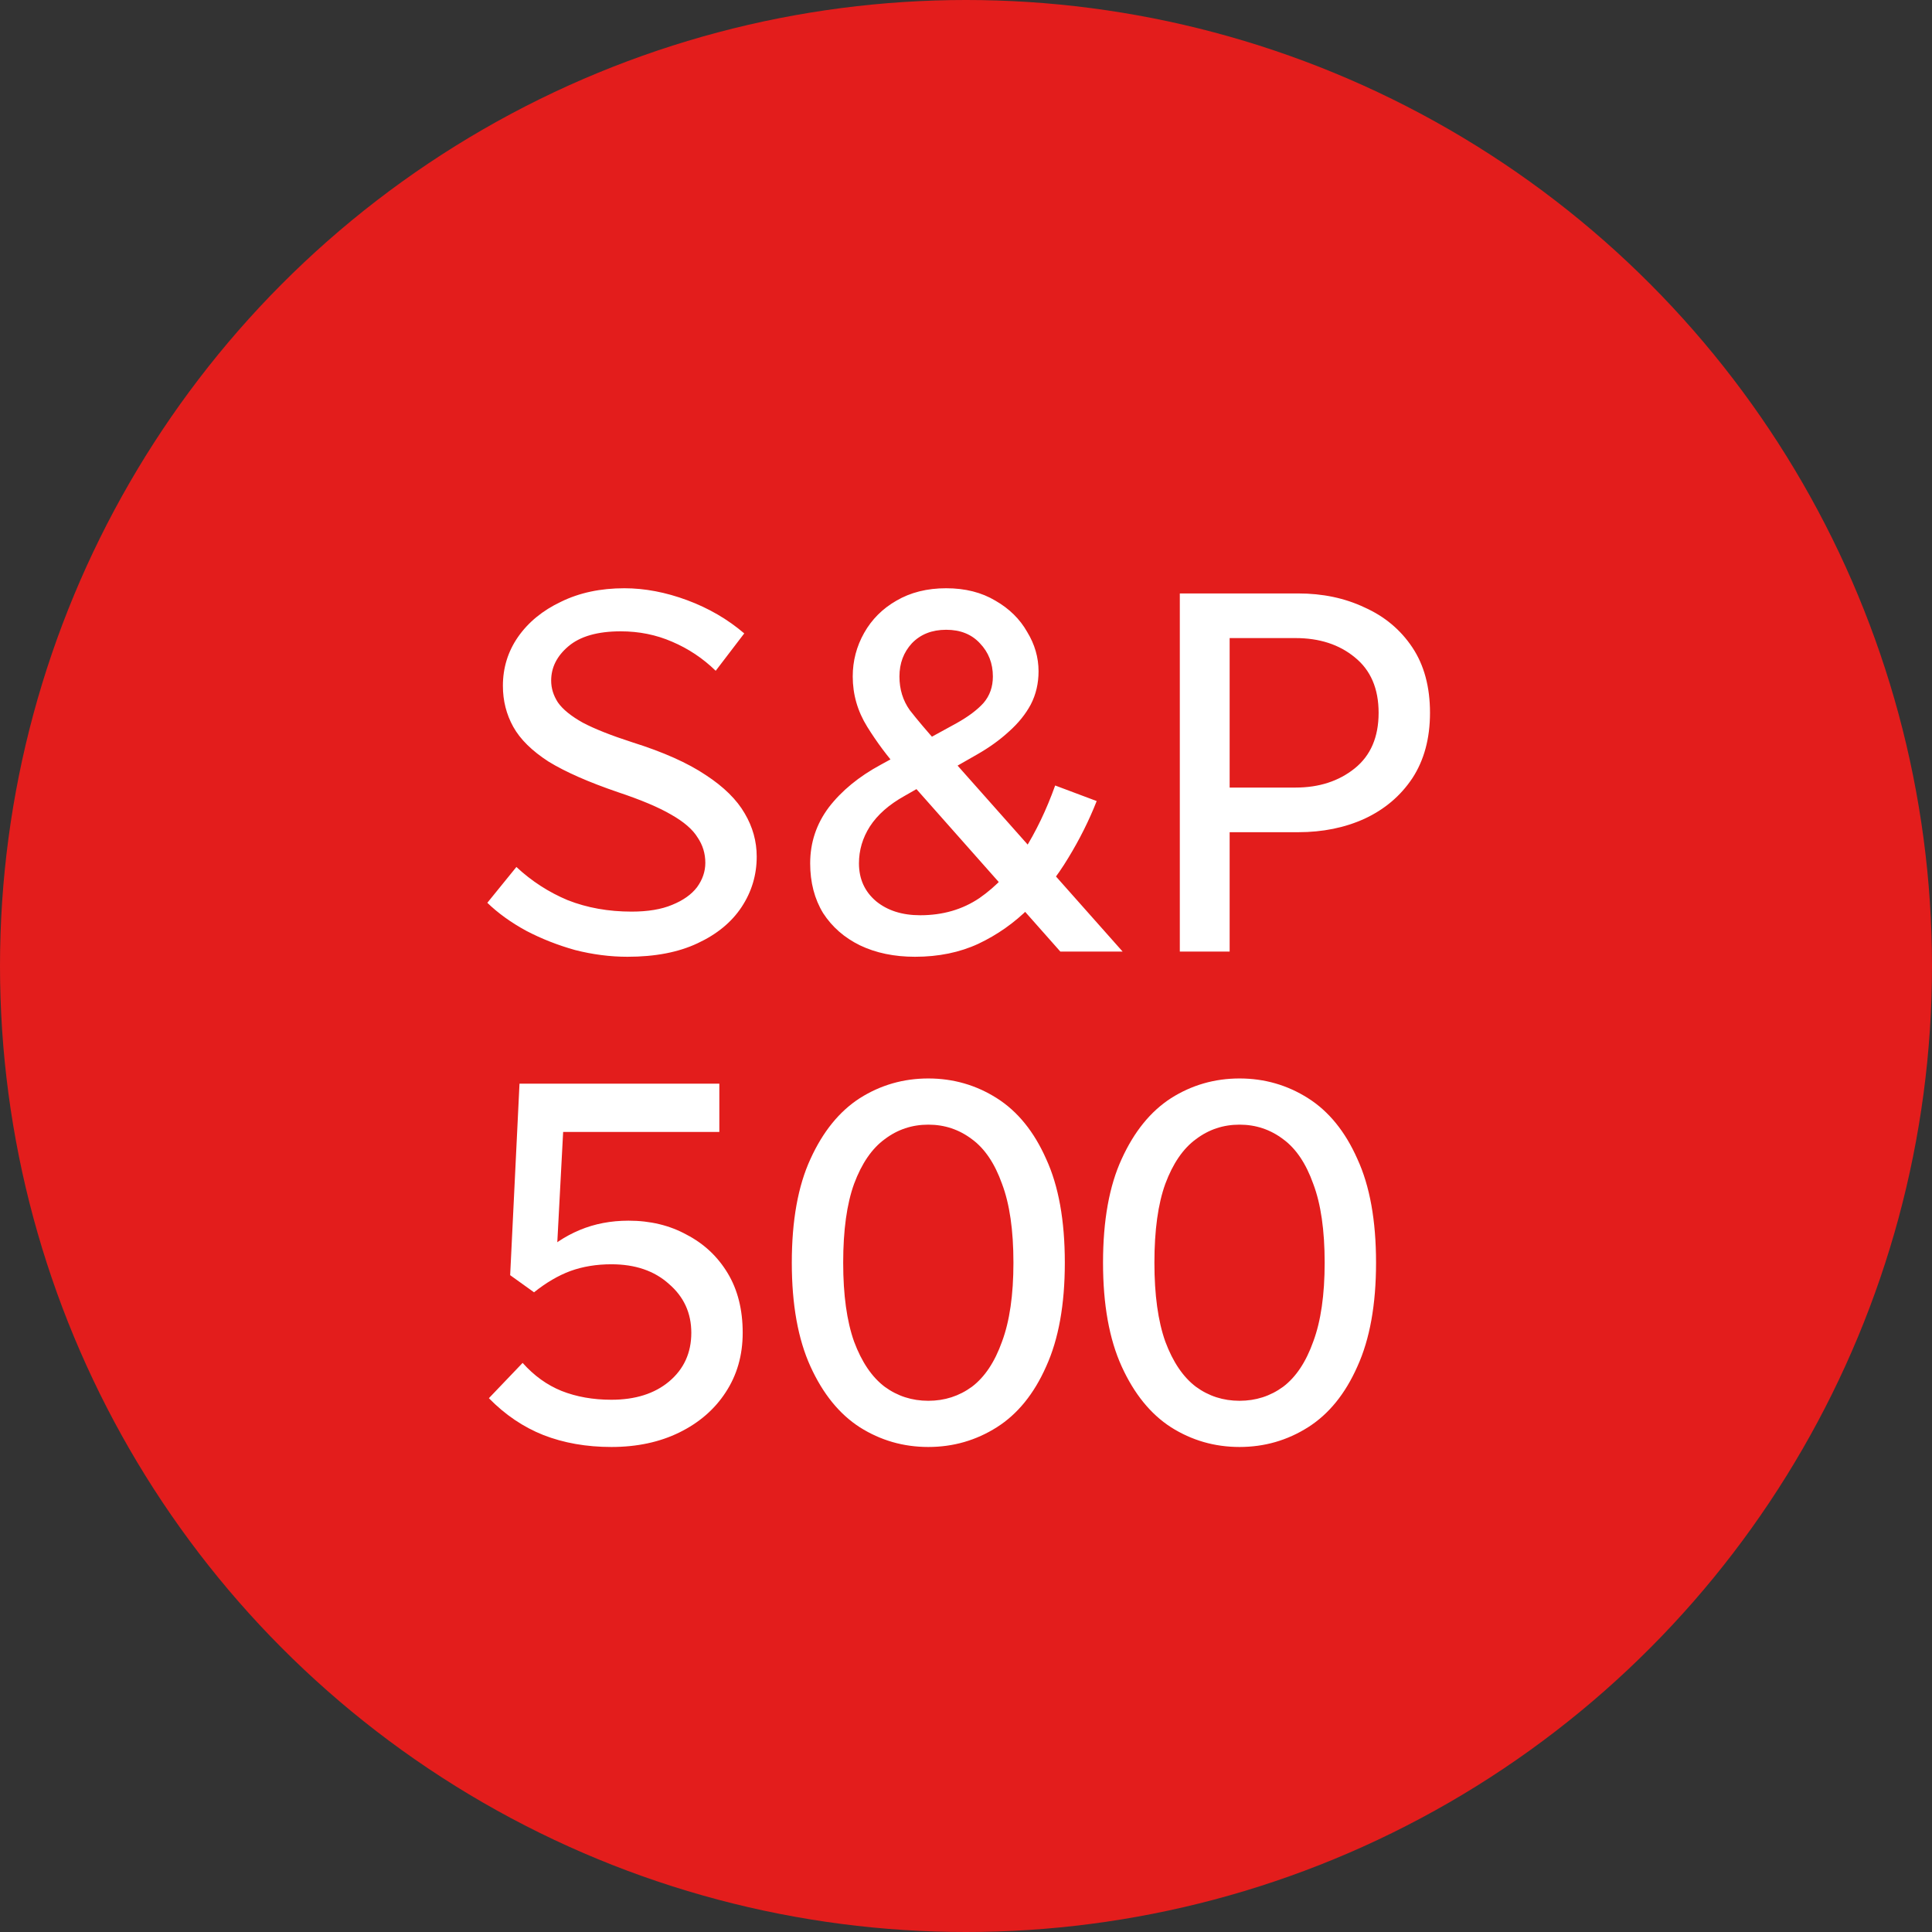
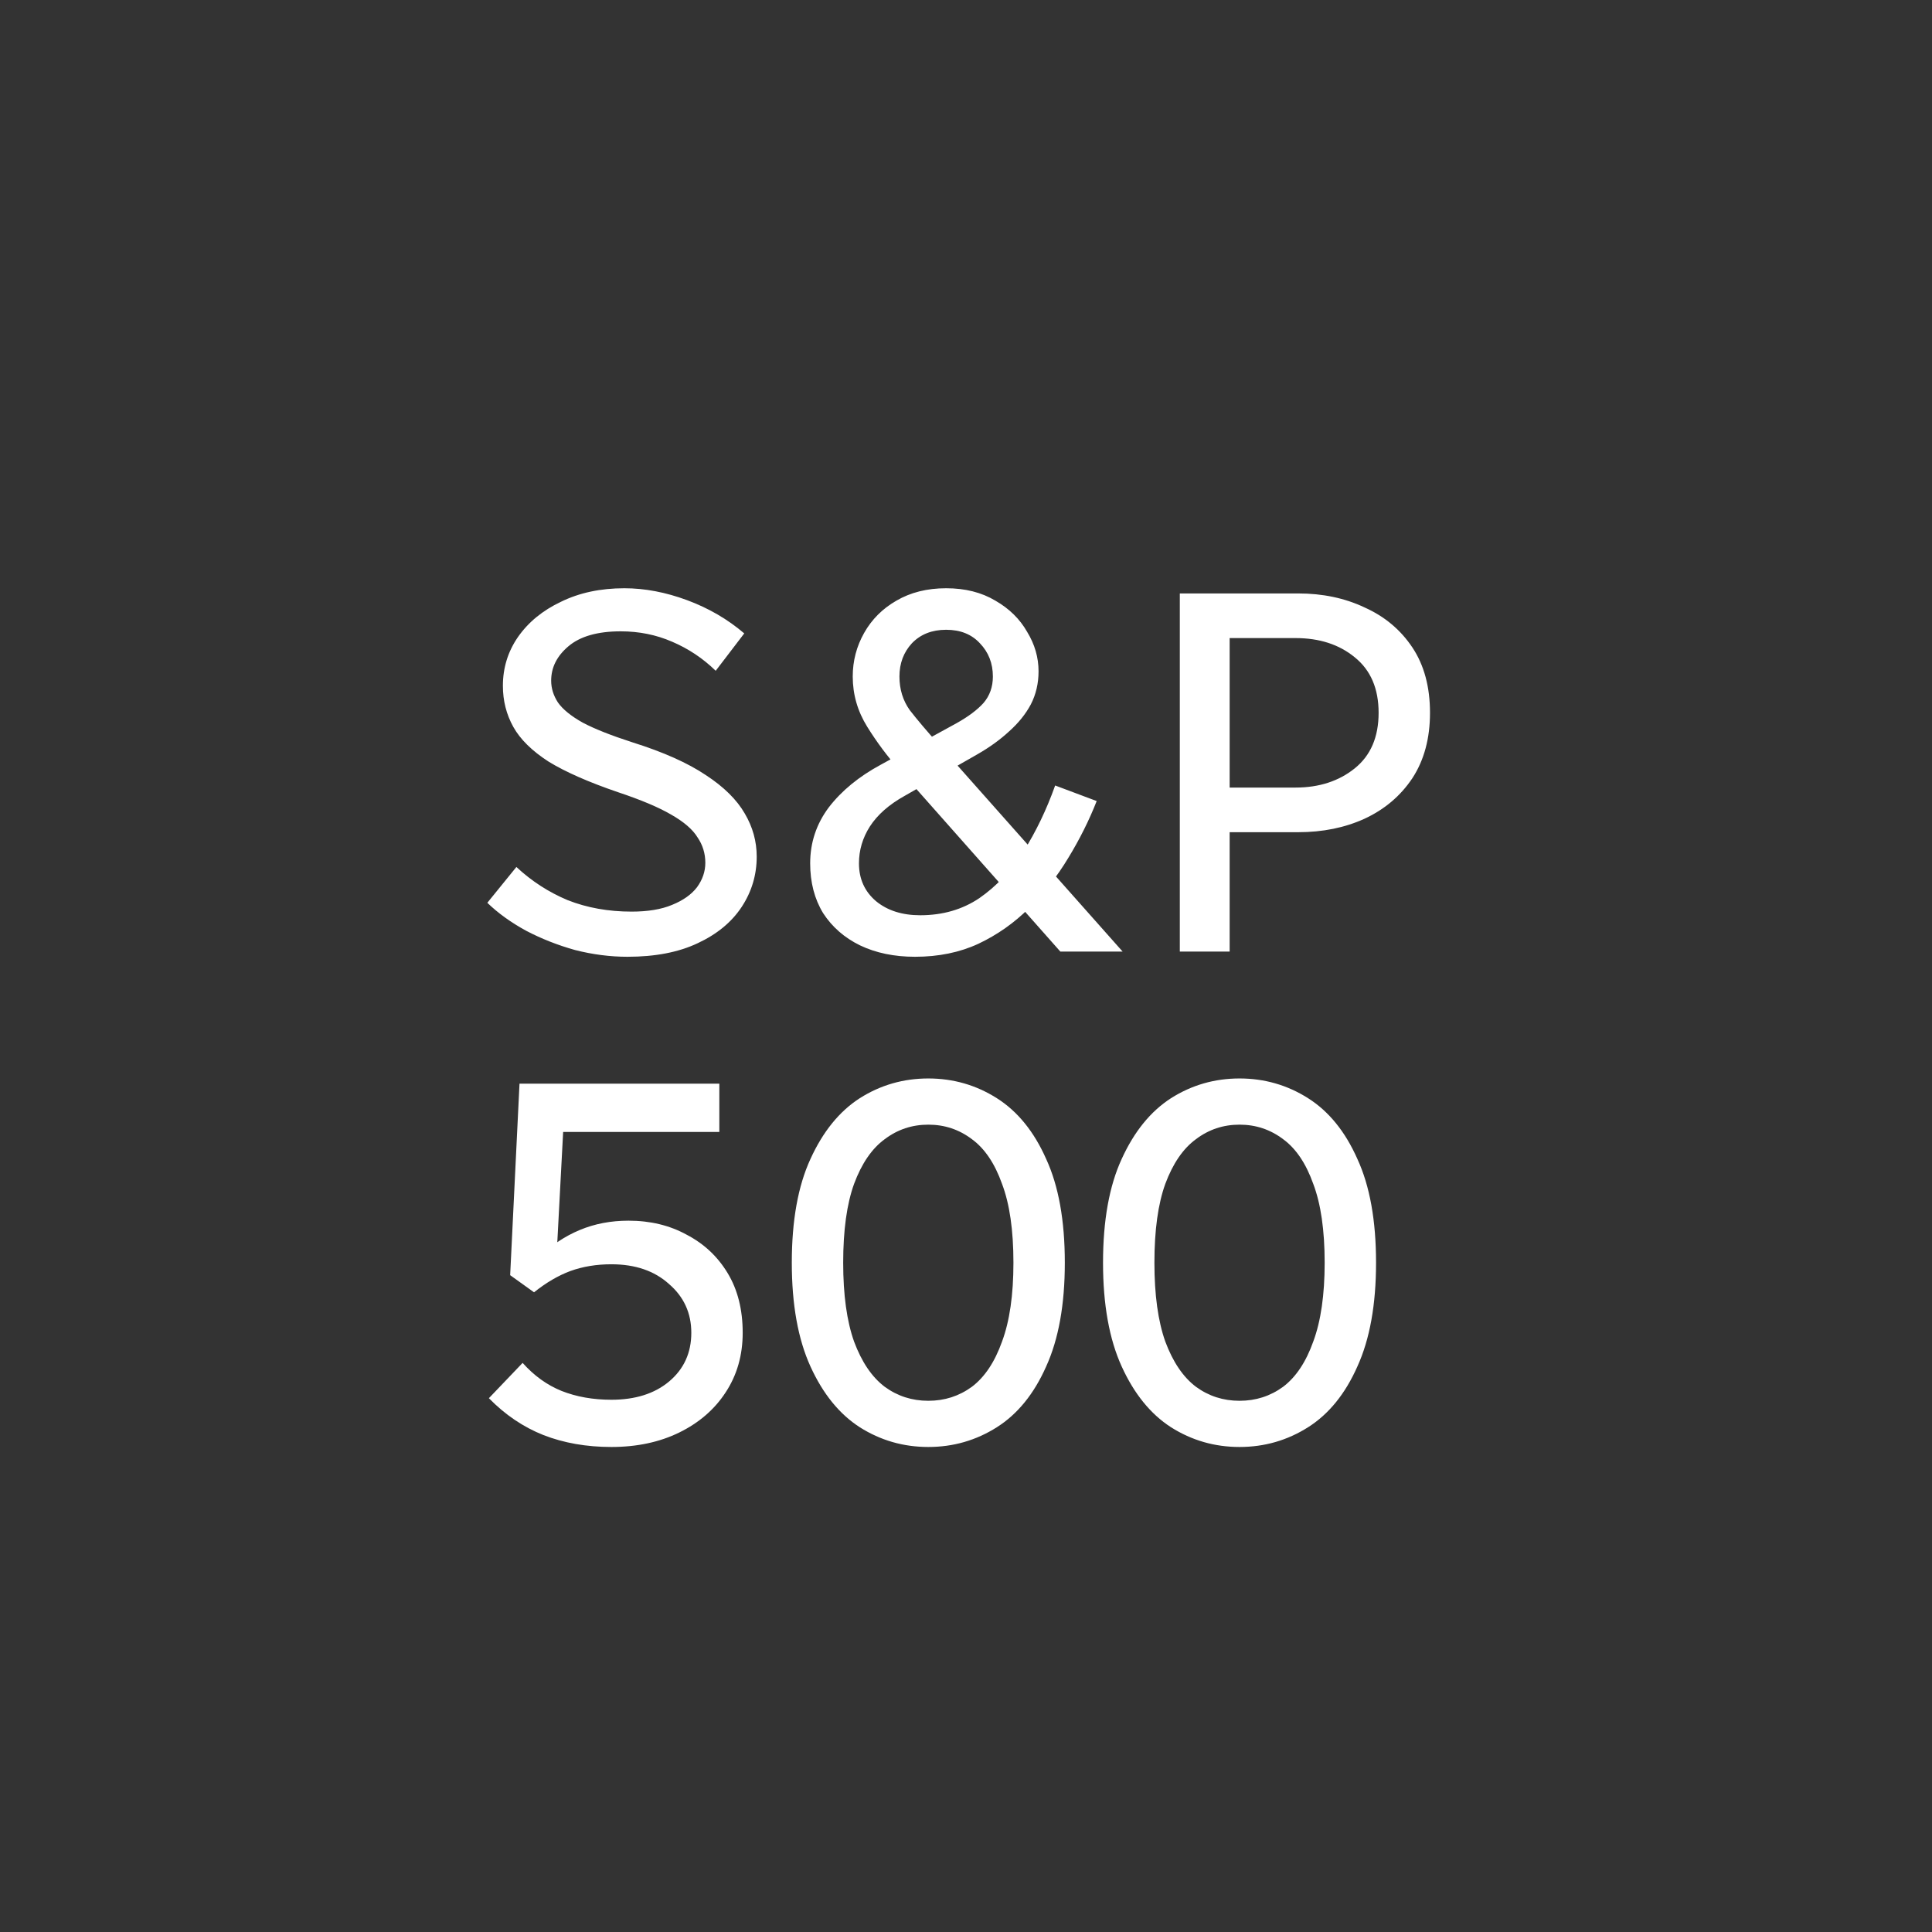
<svg xmlns="http://www.w3.org/2000/svg" width="67" height="67" viewBox="0 0 67 67" fill="none">
  <rect x="0" y="0" width="67" height="67" fill="#333333" stroke="none" />
-   <circle cx="33.5" cy="33.5" r="33.5" fill="#E31D1C" />
-   <path d="M16.9 31.308L17.908 30.066C18.436 30.558 19.03 30.942 19.69 31.218C20.362 31.482 21.1 31.614 21.904 31.614C22.468 31.614 22.936 31.536 23.308 31.38C23.692 31.224 23.98 31.02 24.172 30.768C24.364 30.504 24.46 30.222 24.46 29.922C24.46 29.598 24.37 29.304 24.19 29.04C24.022 28.764 23.716 28.5 23.272 28.248C22.84 27.996 22.228 27.738 21.436 27.474C20.416 27.126 19.612 26.772 19.024 26.412C18.448 26.04 18.04 25.638 17.8 25.206C17.56 24.774 17.44 24.3 17.44 23.784C17.44 23.16 17.614 22.596 17.962 22.092C18.322 21.576 18.82 21.168 19.456 20.868C20.092 20.556 20.824 20.4 21.652 20.4C22.36 20.4 23.086 20.538 23.83 20.814C24.574 21.09 25.234 21.474 25.81 21.966L24.82 23.262C24.376 22.83 23.872 22.494 23.308 22.254C22.756 22.014 22.162 21.894 21.526 21.894C20.722 21.894 20.116 22.068 19.708 22.416C19.312 22.752 19.114 23.148 19.114 23.604C19.114 23.868 19.192 24.12 19.348 24.36C19.516 24.6 19.804 24.834 20.212 25.062C20.62 25.278 21.196 25.506 21.94 25.746C23.008 26.082 23.854 26.46 24.478 26.88C25.102 27.288 25.552 27.732 25.828 28.212C26.104 28.68 26.242 29.178 26.242 29.706C26.242 30.342 26.068 30.924 25.72 31.452C25.372 31.98 24.862 32.4 24.19 32.712C23.53 33.024 22.72 33.18 21.76 33.18C21.16 33.18 20.554 33.102 19.942 32.946C19.342 32.778 18.778 32.556 18.25 32.28C17.722 31.992 17.272 31.668 16.9 31.308ZM28.096 29.94C28.096 29.22 28.312 28.572 28.744 27.996C29.188 27.42 29.788 26.928 30.544 26.52L33.172 25.08C33.58 24.852 33.892 24.618 34.108 24.378C34.324 24.126 34.432 23.82 34.432 23.46C34.432 23.004 34.282 22.62 33.982 22.308C33.694 21.996 33.304 21.84 32.812 21.84C32.32 21.84 31.924 21.996 31.624 22.308C31.336 22.62 31.192 23.004 31.192 23.46C31.192 23.904 31.312 24.294 31.552 24.63C31.804 24.954 32.134 25.344 32.542 25.8L38.932 33H36.772L31.192 26.7C30.784 26.244 30.412 25.746 30.076 25.206C29.74 24.666 29.572 24.084 29.572 23.46C29.572 22.92 29.704 22.416 29.968 21.948C30.232 21.48 30.604 21.108 31.084 20.832C31.576 20.544 32.152 20.4 32.812 20.4C33.472 20.4 34.042 20.544 34.522 20.832C35.002 21.108 35.368 21.468 35.62 21.912C35.884 22.344 36.016 22.8 36.016 23.28C36.016 23.7 35.926 24.084 35.746 24.432C35.566 24.768 35.314 25.08 34.99 25.368C34.678 25.656 34.312 25.92 33.892 26.16L31.372 27.6C30.832 27.9 30.43 28.254 30.166 28.662C29.914 29.058 29.788 29.484 29.788 29.94C29.788 30.48 29.986 30.918 30.382 31.254C30.778 31.578 31.288 31.74 31.912 31.74C32.692 31.74 33.376 31.542 33.964 31.146C34.552 30.738 35.062 30.198 35.494 29.526C35.926 28.842 36.292 28.08 36.592 27.24L38.032 27.78C37.768 28.452 37.438 29.112 37.042 29.76C36.658 30.396 36.208 30.972 35.692 31.488C35.176 32.004 34.588 32.418 33.928 32.73C33.28 33.03 32.548 33.18 31.732 33.18C31.012 33.18 30.376 33.048 29.824 32.784C29.284 32.52 28.858 32.148 28.546 31.668C28.246 31.176 28.096 30.6 28.096 29.94ZM40.915 33V20.58H42.643V33H40.915ZM41.815 28.86V27.312H44.929C45.745 27.312 46.429 27.09 46.981 26.646C47.533 26.202 47.809 25.56 47.809 24.72C47.809 23.88 47.533 23.238 46.981 22.794C46.441 22.35 45.757 22.128 44.929 22.128H41.815V20.58H45.019C45.871 20.58 46.639 20.742 47.323 21.066C48.019 21.378 48.571 21.84 48.979 22.452C49.387 23.064 49.591 23.82 49.591 24.72C49.591 25.608 49.387 26.364 48.979 26.988C48.571 27.6 48.019 28.068 47.323 28.392C46.639 28.704 45.871 28.86 45.019 28.86H41.815ZM16.954 48.488L18.124 47.264C18.52 47.708 18.97 48.032 19.474 48.236C19.99 48.44 20.566 48.542 21.202 48.542C22.03 48.542 22.696 48.332 23.2 47.912C23.716 47.48 23.974 46.916 23.974 46.22C23.974 45.536 23.716 44.972 23.2 44.528C22.696 44.072 22.03 43.844 21.202 43.844C20.686 43.844 20.212 43.922 19.78 44.078C19.36 44.234 18.94 44.48 18.52 44.816L18.754 43.556C19.138 43.172 19.588 42.872 20.104 42.656C20.62 42.44 21.184 42.332 21.796 42.332C22.552 42.332 23.224 42.494 23.812 42.818C24.412 43.13 24.886 43.574 25.234 44.15C25.582 44.726 25.756 45.416 25.756 46.22C25.756 47 25.558 47.69 25.162 48.29C24.778 48.878 24.244 49.34 23.56 49.676C22.876 50.012 22.09 50.18 21.202 50.18C20.338 50.18 19.552 50.042 18.844 49.766C18.148 49.49 17.518 49.064 16.954 48.488ZM17.692 44.222L18.016 37.58H19.618L19.294 43.7L18.52 44.816L17.692 44.222ZM18.016 37.58H24.946V39.254H18.916L18.016 37.58ZM27.459 43.79C27.459 42.326 27.675 41.126 28.107 40.19C28.539 39.242 29.109 38.54 29.817 38.084C30.537 37.628 31.329 37.4 32.193 37.4C33.057 37.4 33.849 37.628 34.569 38.084C35.289 38.54 35.859 39.242 36.279 40.19C36.711 41.126 36.927 42.326 36.927 43.79C36.927 45.242 36.711 46.442 36.279 47.39C35.859 48.338 35.289 49.04 34.569 49.496C33.849 49.952 33.057 50.18 32.193 50.18C31.329 50.18 30.537 49.952 29.817 49.496C29.109 49.04 28.539 48.338 28.107 47.39C27.675 46.442 27.459 45.242 27.459 43.79ZM29.241 43.79C29.241 44.906 29.367 45.818 29.619 46.526C29.883 47.234 30.237 47.756 30.681 48.092C31.125 48.416 31.629 48.578 32.193 48.578C32.757 48.578 33.261 48.416 33.705 48.092C34.149 47.756 34.497 47.234 34.749 46.526C35.013 45.818 35.145 44.906 35.145 43.79C35.145 42.662 35.013 41.75 34.749 41.054C34.497 40.346 34.149 39.83 33.705 39.506C33.261 39.17 32.757 39.002 32.193 39.002C31.629 39.002 31.125 39.17 30.681 39.506C30.237 39.83 29.883 40.346 29.619 41.054C29.367 41.75 29.241 42.662 29.241 43.79ZM38.252 43.79C38.252 42.326 38.468 41.126 38.9 40.19C39.332 39.242 39.902 38.54 40.61 38.084C41.33 37.628 42.122 37.4 42.986 37.4C43.85 37.4 44.642 37.628 45.362 38.084C46.082 38.54 46.652 39.242 47.072 40.19C47.504 41.126 47.72 42.326 47.72 43.79C47.72 45.242 47.504 46.442 47.072 47.39C46.652 48.338 46.082 49.04 45.362 49.496C44.642 49.952 43.85 50.18 42.986 50.18C42.122 50.18 41.33 49.952 40.61 49.496C39.902 49.04 39.332 48.338 38.9 47.39C38.468 46.442 38.252 45.242 38.252 43.79ZM40.034 43.79C40.034 44.906 40.16 45.818 40.412 46.526C40.676 47.234 41.03 47.756 41.474 48.092C41.918 48.416 42.422 48.578 42.986 48.578C43.55 48.578 44.054 48.416 44.498 48.092C44.942 47.756 45.29 47.234 45.542 46.526C45.806 45.818 45.938 44.906 45.938 43.79C45.938 42.662 45.806 41.75 45.542 41.054C45.29 40.346 44.942 39.83 44.498 39.506C44.054 39.17 43.55 39.002 42.986 39.002C42.422 39.002 41.918 39.17 41.474 39.506C41.03 39.83 40.676 40.346 40.412 41.054C40.16 41.75 40.034 42.662 40.034 43.79Z" fill="white" />
+   <path d="M16.9 31.308L17.908 30.066C18.436 30.558 19.03 30.942 19.69 31.218C20.362 31.482 21.1 31.614 21.904 31.614C22.468 31.614 22.936 31.536 23.308 31.38C23.692 31.224 23.98 31.02 24.172 30.768C24.364 30.504 24.46 30.222 24.46 29.922C24.46 29.598 24.37 29.304 24.19 29.04C24.022 28.764 23.716 28.5 23.272 28.248C22.84 27.996 22.228 27.738 21.436 27.474C20.416 27.126 19.612 26.772 19.024 26.412C18.448 26.04 18.04 25.638 17.8 25.206C17.56 24.774 17.44 24.3 17.44 23.784C17.44 23.16 17.614 22.596 17.962 22.092C18.322 21.576 18.82 21.168 19.456 20.868C20.092 20.556 20.824 20.4 21.652 20.4C22.36 20.4 23.086 20.538 23.83 20.814C24.574 21.09 25.234 21.474 25.81 21.966L24.82 23.262C24.376 22.83 23.872 22.494 23.308 22.254C22.756 22.014 22.162 21.894 21.526 21.894C20.722 21.894 20.116 22.068 19.708 22.416C19.312 22.752 19.114 23.148 19.114 23.604C19.114 23.868 19.192 24.12 19.348 24.36C19.516 24.6 19.804 24.834 20.212 25.062C20.62 25.278 21.196 25.506 21.94 25.746C23.008 26.082 23.854 26.46 24.478 26.88C25.102 27.288 25.552 27.732 25.828 28.212C26.104 28.68 26.242 29.178 26.242 29.706C26.242 30.342 26.068 30.924 25.72 31.452C25.372 31.98 24.862 32.4 24.19 32.712C23.53 33.024 22.72 33.18 21.76 33.18C21.16 33.18 20.554 33.102 19.942 32.946C19.342 32.778 18.778 32.556 18.25 32.28C17.722 31.992 17.272 31.668 16.9 31.308M28.096 29.94C28.096 29.22 28.312 28.572 28.744 27.996C29.188 27.42 29.788 26.928 30.544 26.52L33.172 25.08C33.58 24.852 33.892 24.618 34.108 24.378C34.324 24.126 34.432 23.82 34.432 23.46C34.432 23.004 34.282 22.62 33.982 22.308C33.694 21.996 33.304 21.84 32.812 21.84C32.32 21.84 31.924 21.996 31.624 22.308C31.336 22.62 31.192 23.004 31.192 23.46C31.192 23.904 31.312 24.294 31.552 24.63C31.804 24.954 32.134 25.344 32.542 25.8L38.932 33H36.772L31.192 26.7C30.784 26.244 30.412 25.746 30.076 25.206C29.74 24.666 29.572 24.084 29.572 23.46C29.572 22.92 29.704 22.416 29.968 21.948C30.232 21.48 30.604 21.108 31.084 20.832C31.576 20.544 32.152 20.4 32.812 20.4C33.472 20.4 34.042 20.544 34.522 20.832C35.002 21.108 35.368 21.468 35.62 21.912C35.884 22.344 36.016 22.8 36.016 23.28C36.016 23.7 35.926 24.084 35.746 24.432C35.566 24.768 35.314 25.08 34.99 25.368C34.678 25.656 34.312 25.92 33.892 26.16L31.372 27.6C30.832 27.9 30.43 28.254 30.166 28.662C29.914 29.058 29.788 29.484 29.788 29.94C29.788 30.48 29.986 30.918 30.382 31.254C30.778 31.578 31.288 31.74 31.912 31.74C32.692 31.74 33.376 31.542 33.964 31.146C34.552 30.738 35.062 30.198 35.494 29.526C35.926 28.842 36.292 28.08 36.592 27.24L38.032 27.78C37.768 28.452 37.438 29.112 37.042 29.76C36.658 30.396 36.208 30.972 35.692 31.488C35.176 32.004 34.588 32.418 33.928 32.73C33.28 33.03 32.548 33.18 31.732 33.18C31.012 33.18 30.376 33.048 29.824 32.784C29.284 32.52 28.858 32.148 28.546 31.668C28.246 31.176 28.096 30.6 28.096 29.94ZM40.915 33V20.58H42.643V33H40.915ZM41.815 28.86V27.312H44.929C45.745 27.312 46.429 27.09 46.981 26.646C47.533 26.202 47.809 25.56 47.809 24.72C47.809 23.88 47.533 23.238 46.981 22.794C46.441 22.35 45.757 22.128 44.929 22.128H41.815V20.58H45.019C45.871 20.58 46.639 20.742 47.323 21.066C48.019 21.378 48.571 21.84 48.979 22.452C49.387 23.064 49.591 23.82 49.591 24.72C49.591 25.608 49.387 26.364 48.979 26.988C48.571 27.6 48.019 28.068 47.323 28.392C46.639 28.704 45.871 28.86 45.019 28.86H41.815ZM16.954 48.488L18.124 47.264C18.52 47.708 18.97 48.032 19.474 48.236C19.99 48.44 20.566 48.542 21.202 48.542C22.03 48.542 22.696 48.332 23.2 47.912C23.716 47.48 23.974 46.916 23.974 46.22C23.974 45.536 23.716 44.972 23.2 44.528C22.696 44.072 22.03 43.844 21.202 43.844C20.686 43.844 20.212 43.922 19.78 44.078C19.36 44.234 18.94 44.48 18.52 44.816L18.754 43.556C19.138 43.172 19.588 42.872 20.104 42.656C20.62 42.44 21.184 42.332 21.796 42.332C22.552 42.332 23.224 42.494 23.812 42.818C24.412 43.13 24.886 43.574 25.234 44.15C25.582 44.726 25.756 45.416 25.756 46.22C25.756 47 25.558 47.69 25.162 48.29C24.778 48.878 24.244 49.34 23.56 49.676C22.876 50.012 22.09 50.18 21.202 50.18C20.338 50.18 19.552 50.042 18.844 49.766C18.148 49.49 17.518 49.064 16.954 48.488ZM17.692 44.222L18.016 37.58H19.618L19.294 43.7L18.52 44.816L17.692 44.222ZM18.016 37.58H24.946V39.254H18.916L18.016 37.58ZM27.459 43.79C27.459 42.326 27.675 41.126 28.107 40.19C28.539 39.242 29.109 38.54 29.817 38.084C30.537 37.628 31.329 37.4 32.193 37.4C33.057 37.4 33.849 37.628 34.569 38.084C35.289 38.54 35.859 39.242 36.279 40.19C36.711 41.126 36.927 42.326 36.927 43.79C36.927 45.242 36.711 46.442 36.279 47.39C35.859 48.338 35.289 49.04 34.569 49.496C33.849 49.952 33.057 50.18 32.193 50.18C31.329 50.18 30.537 49.952 29.817 49.496C29.109 49.04 28.539 48.338 28.107 47.39C27.675 46.442 27.459 45.242 27.459 43.79ZM29.241 43.79C29.241 44.906 29.367 45.818 29.619 46.526C29.883 47.234 30.237 47.756 30.681 48.092C31.125 48.416 31.629 48.578 32.193 48.578C32.757 48.578 33.261 48.416 33.705 48.092C34.149 47.756 34.497 47.234 34.749 46.526C35.013 45.818 35.145 44.906 35.145 43.79C35.145 42.662 35.013 41.75 34.749 41.054C34.497 40.346 34.149 39.83 33.705 39.506C33.261 39.17 32.757 39.002 32.193 39.002C31.629 39.002 31.125 39.17 30.681 39.506C30.237 39.83 29.883 40.346 29.619 41.054C29.367 41.75 29.241 42.662 29.241 43.79ZM38.252 43.79C38.252 42.326 38.468 41.126 38.9 40.19C39.332 39.242 39.902 38.54 40.61 38.084C41.33 37.628 42.122 37.4 42.986 37.4C43.85 37.4 44.642 37.628 45.362 38.084C46.082 38.54 46.652 39.242 47.072 40.19C47.504 41.126 47.72 42.326 47.72 43.79C47.72 45.242 47.504 46.442 47.072 47.39C46.652 48.338 46.082 49.04 45.362 49.496C44.642 49.952 43.85 50.18 42.986 50.18C42.122 50.18 41.33 49.952 40.61 49.496C39.902 49.04 39.332 48.338 38.9 47.39C38.468 46.442 38.252 45.242 38.252 43.79ZM40.034 43.79C40.034 44.906 40.16 45.818 40.412 46.526C40.676 47.234 41.03 47.756 41.474 48.092C41.918 48.416 42.422 48.578 42.986 48.578C43.55 48.578 44.054 48.416 44.498 48.092C44.942 47.756 45.29 47.234 45.542 46.526C45.806 45.818 45.938 44.906 45.938 43.79C45.938 42.662 45.806 41.75 45.542 41.054C45.29 40.346 44.942 39.83 44.498 39.506C44.054 39.17 43.55 39.002 42.986 39.002C42.422 39.002 41.918 39.17 41.474 39.506C41.03 39.83 40.676 40.346 40.412 41.054C40.16 41.75 40.034 42.662 40.034 43.79Z" fill="white" />
</svg>